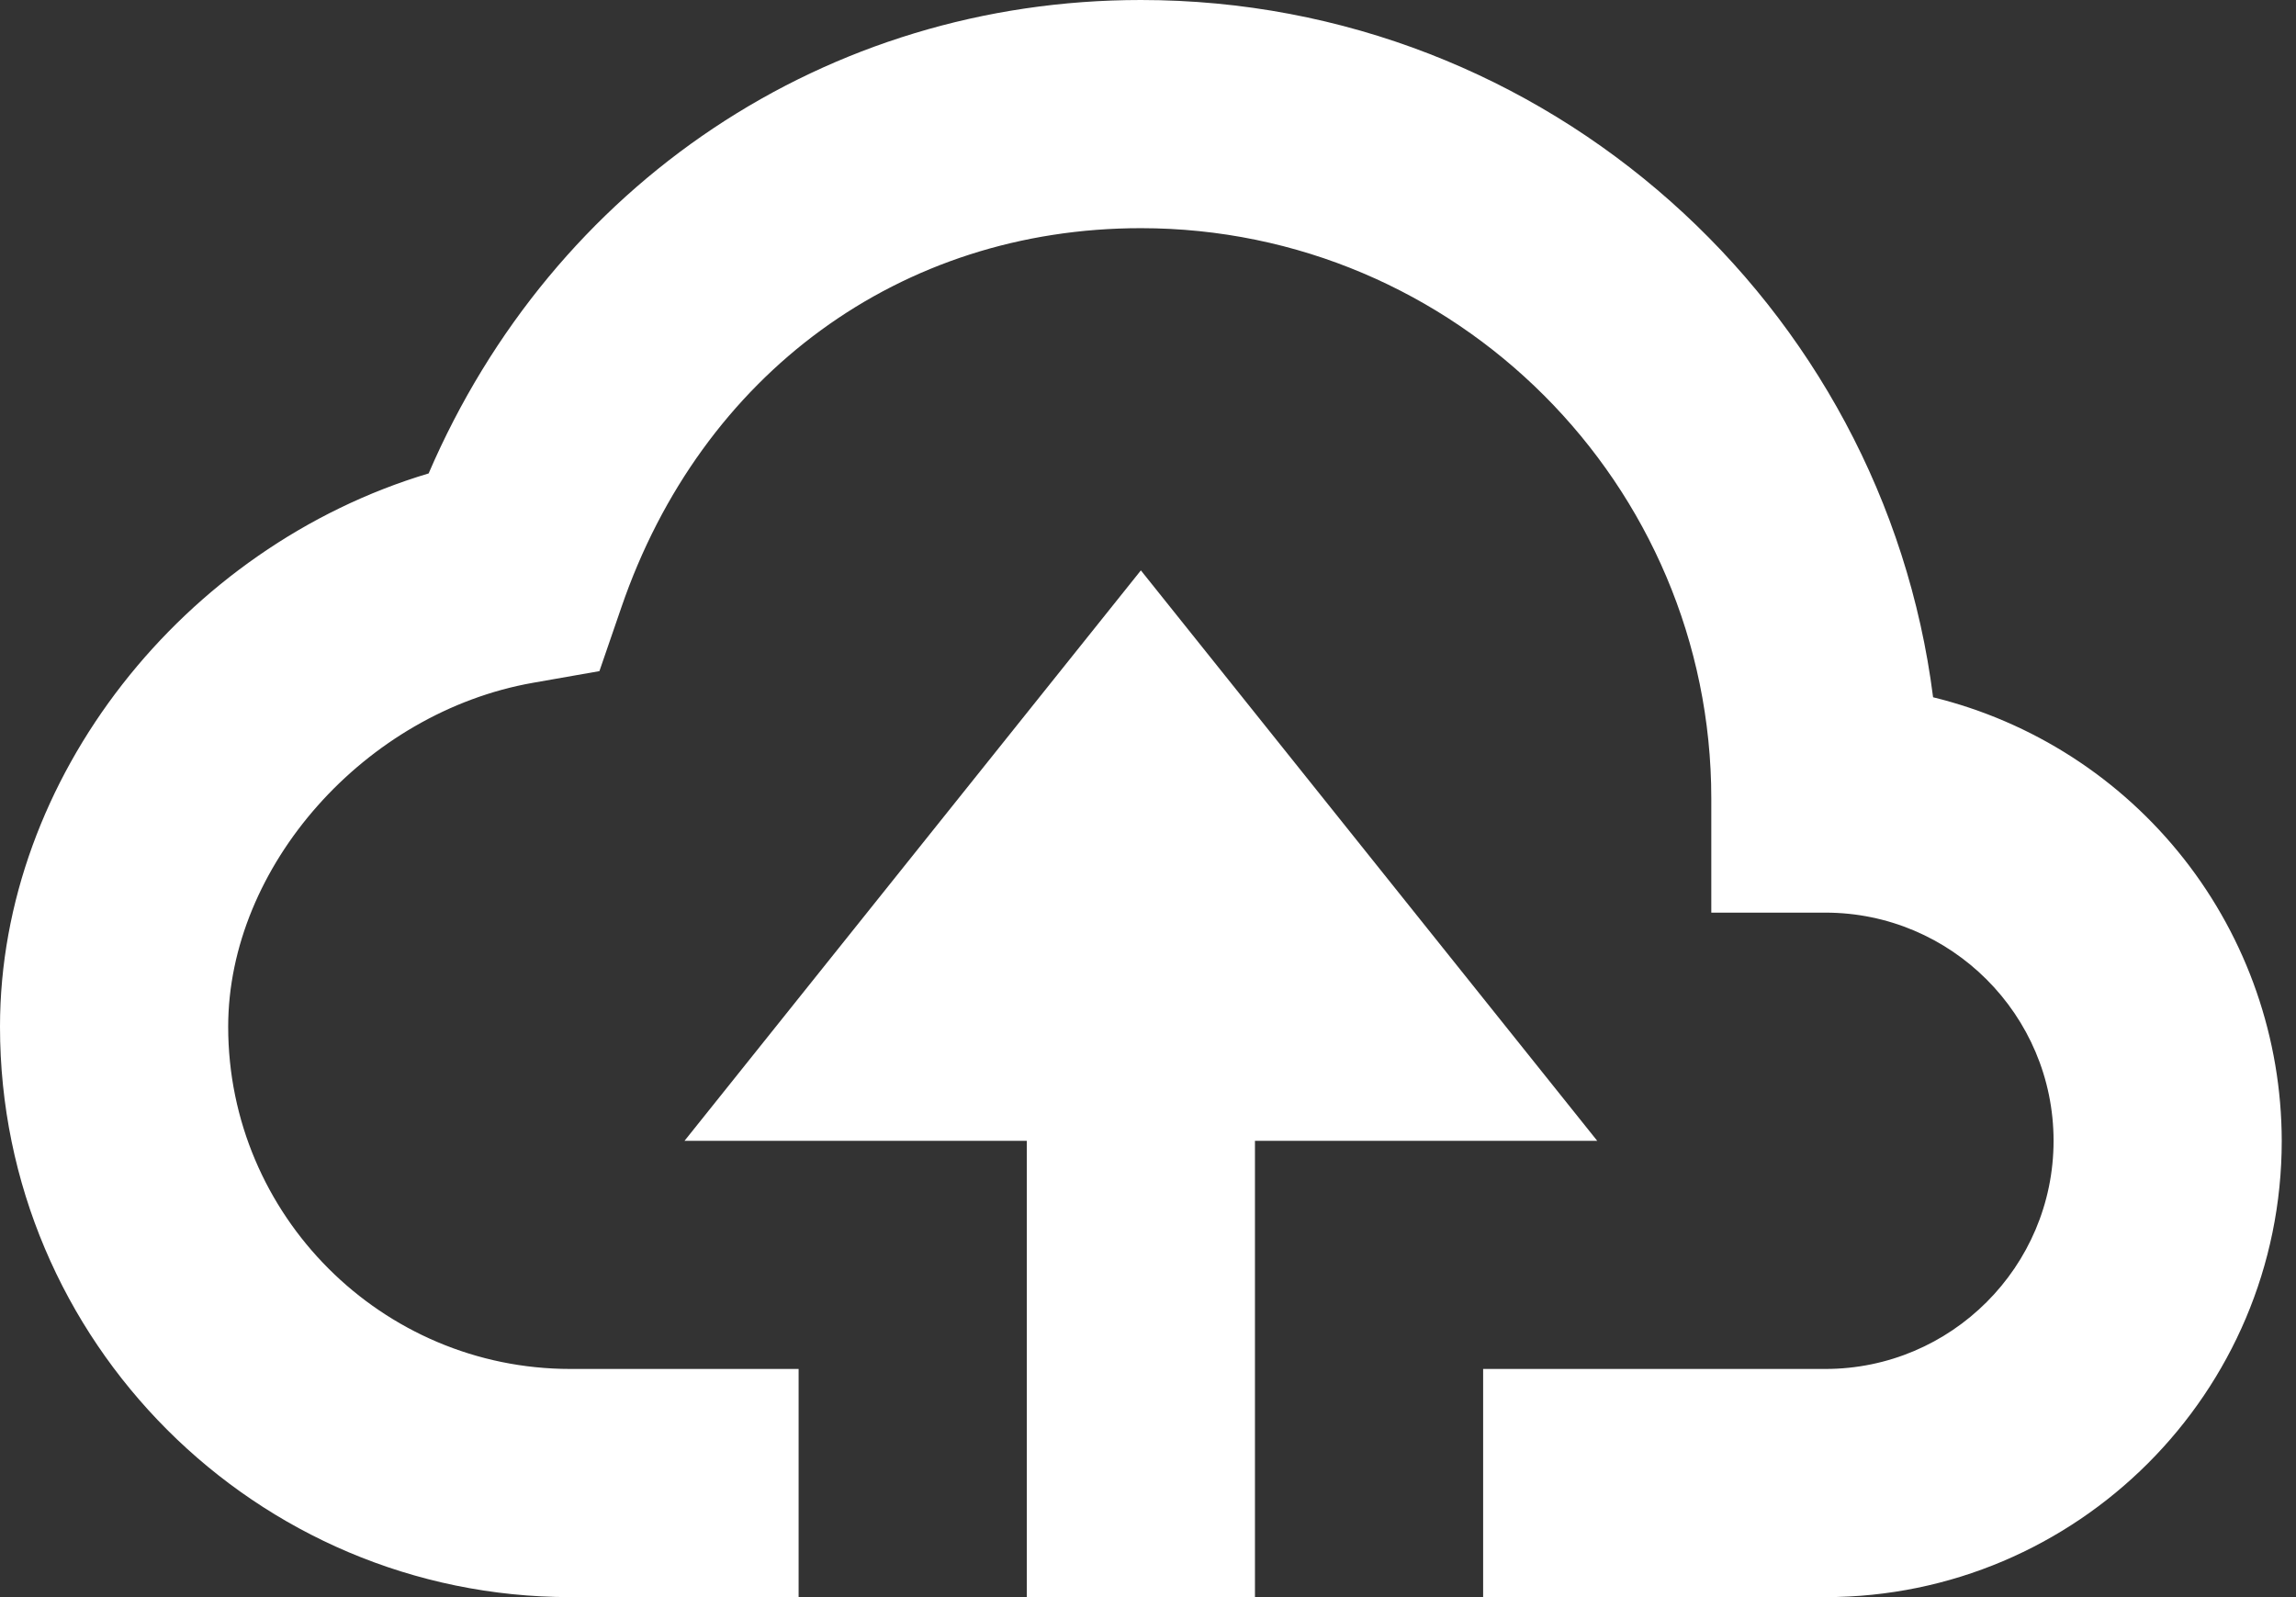
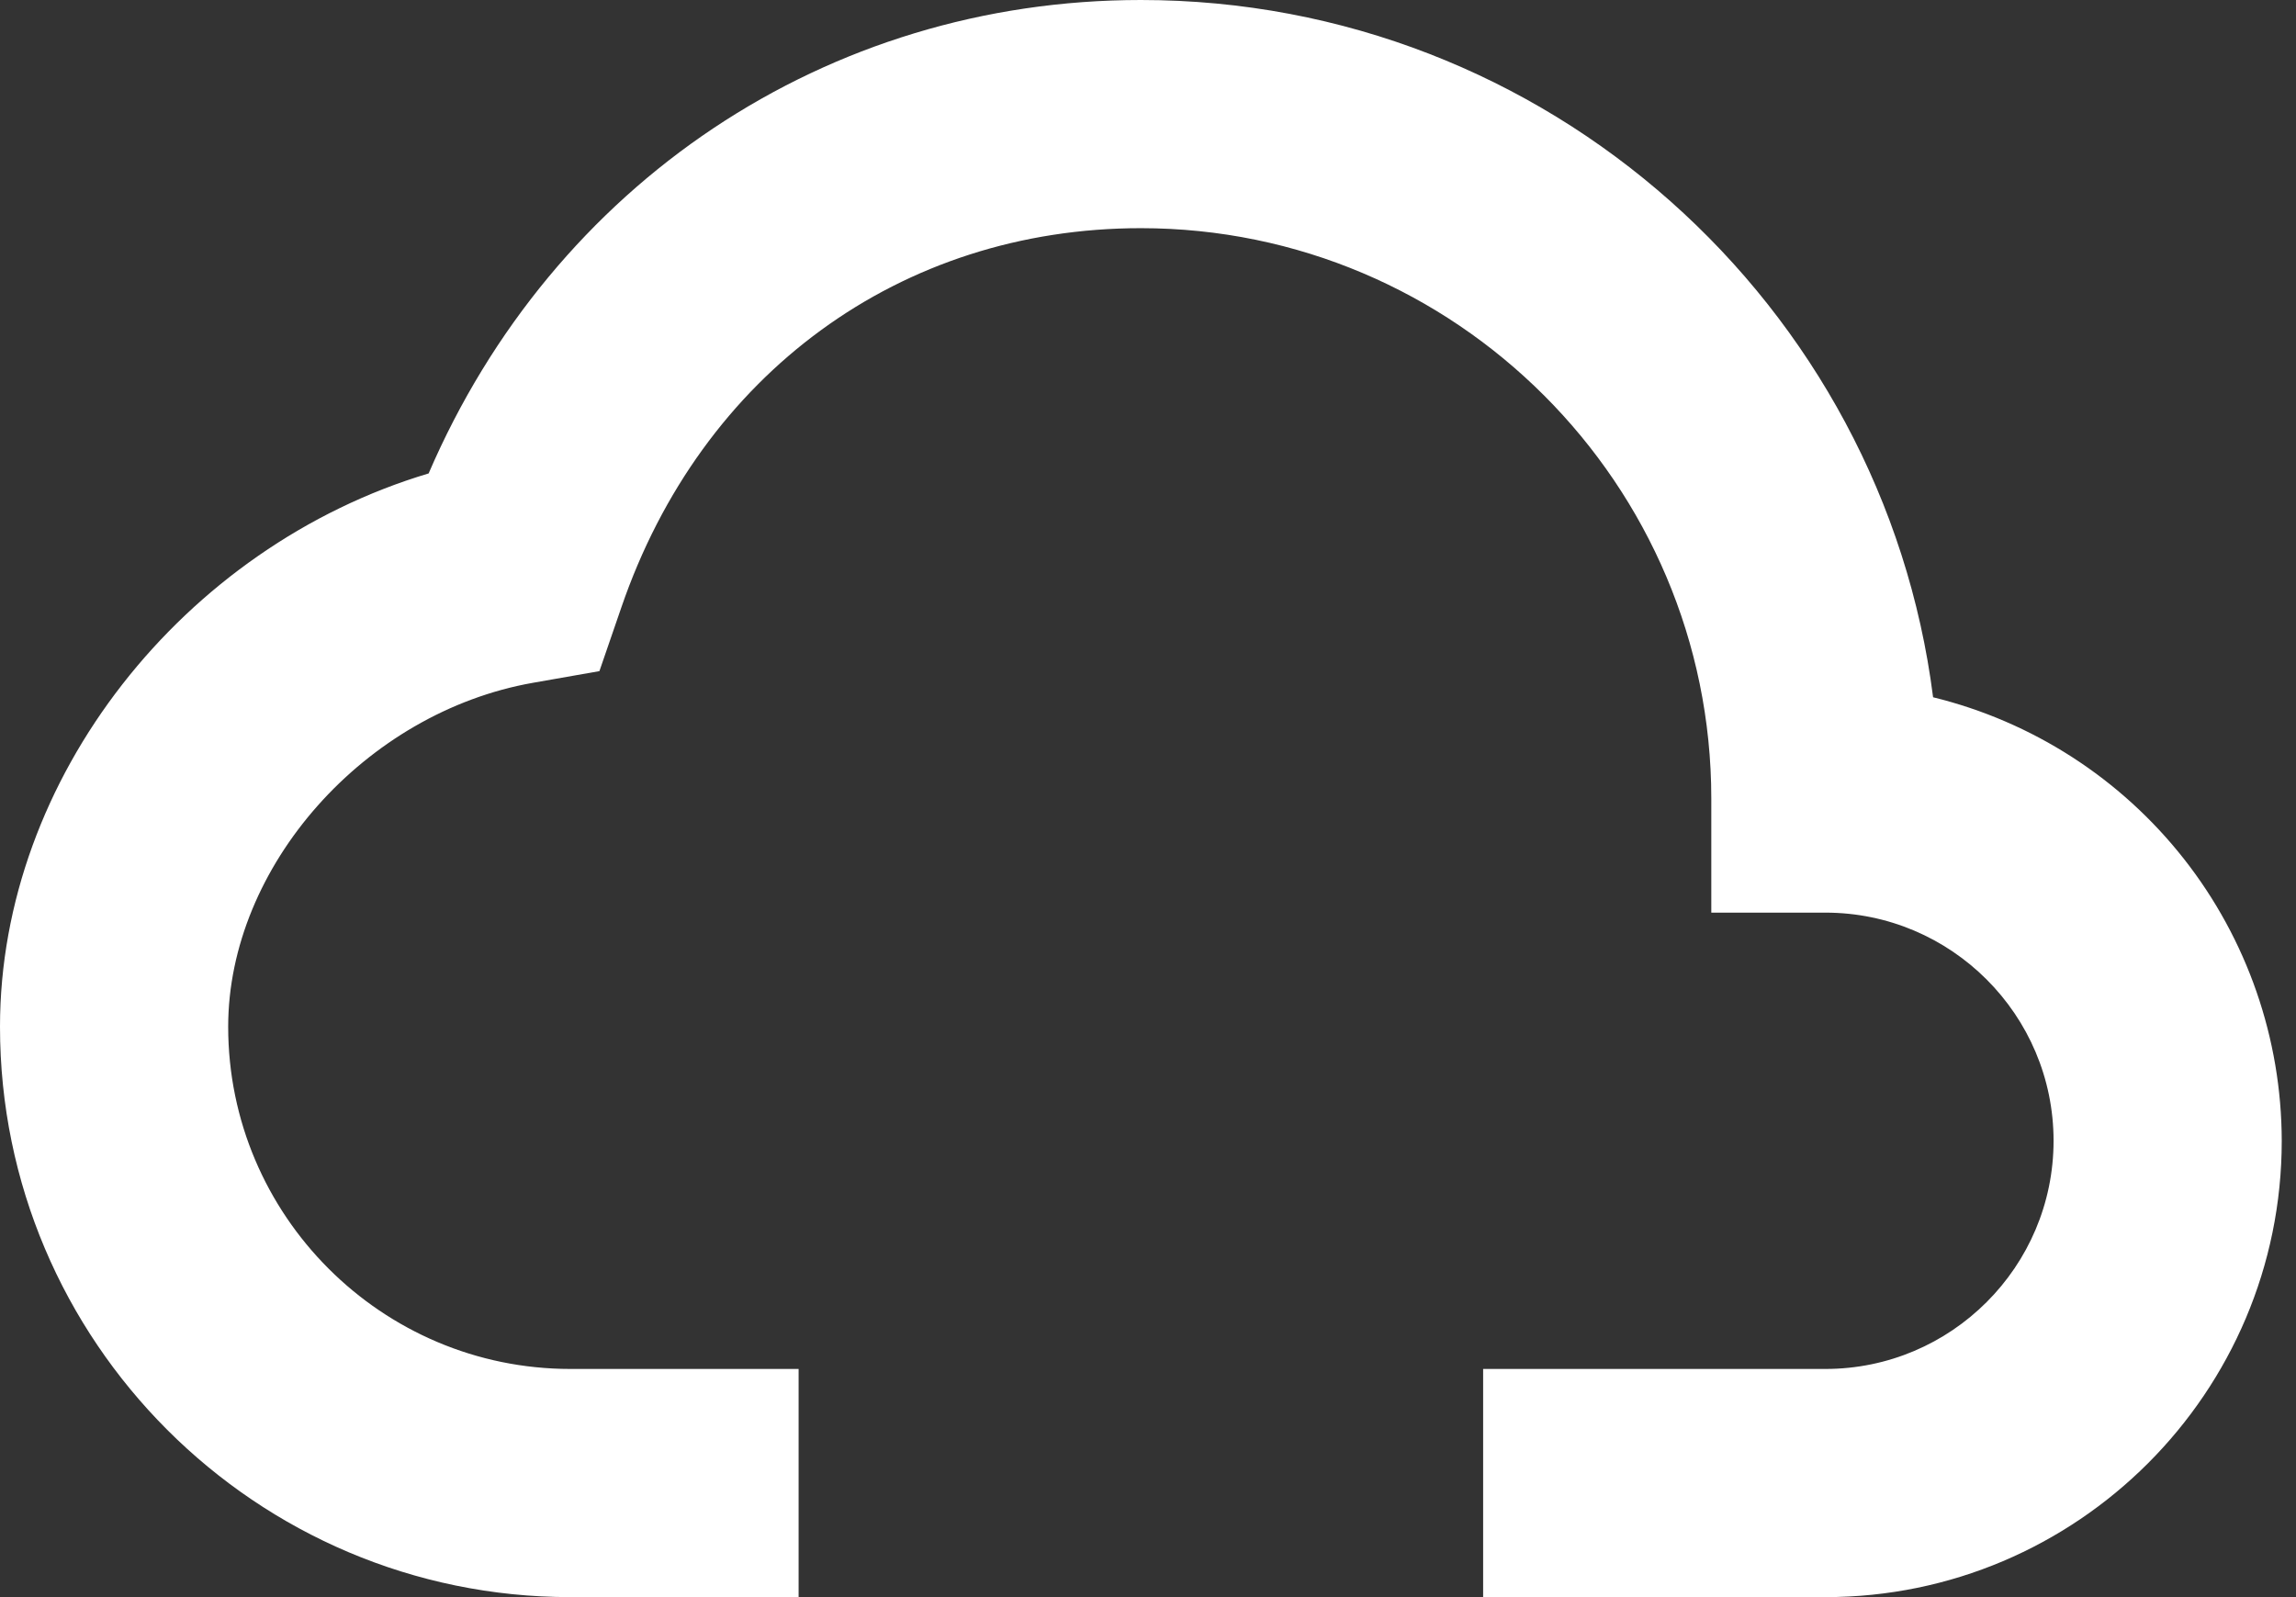
<svg xmlns="http://www.w3.org/2000/svg" width="115" height="80" viewBox="0 0 115 80" fill="none">
  <rect x="0" y="0" width="115" height="80" fill="#333333" stroke="none" />
-   <path d="M62.857 80V57.143H80L57.143 28.571L34.286 57.143H51.429V80H62.857Z" fill="white" />
  <path d="M28.571 80H40V68.571H28.571C19.12 68.571 11.429 60.88 11.429 51.429C11.429 43.406 18.28 35.68 26.703 34.2L30.023 33.617L31.12 30.429C35.137 18.709 45.114 11.429 57.143 11.429C72.897 11.429 85.714 24.246 85.714 40V45.714H91.429C97.731 45.714 102.857 50.84 102.857 57.143C102.857 63.446 97.731 68.571 91.429 68.571H74.286V80H91.429C104.034 80 114.286 69.749 114.286 57.143C114.277 52.021 112.552 47.049 109.387 43.022C106.221 38.995 101.798 36.144 96.823 34.926C94.326 15.257 77.486 0 57.143 0C41.394 0 27.714 9.206 21.469 23.714C9.194 27.383 0 38.971 0 51.429C0 67.183 12.817 80 28.571 80Z" fill="white" />
</svg>